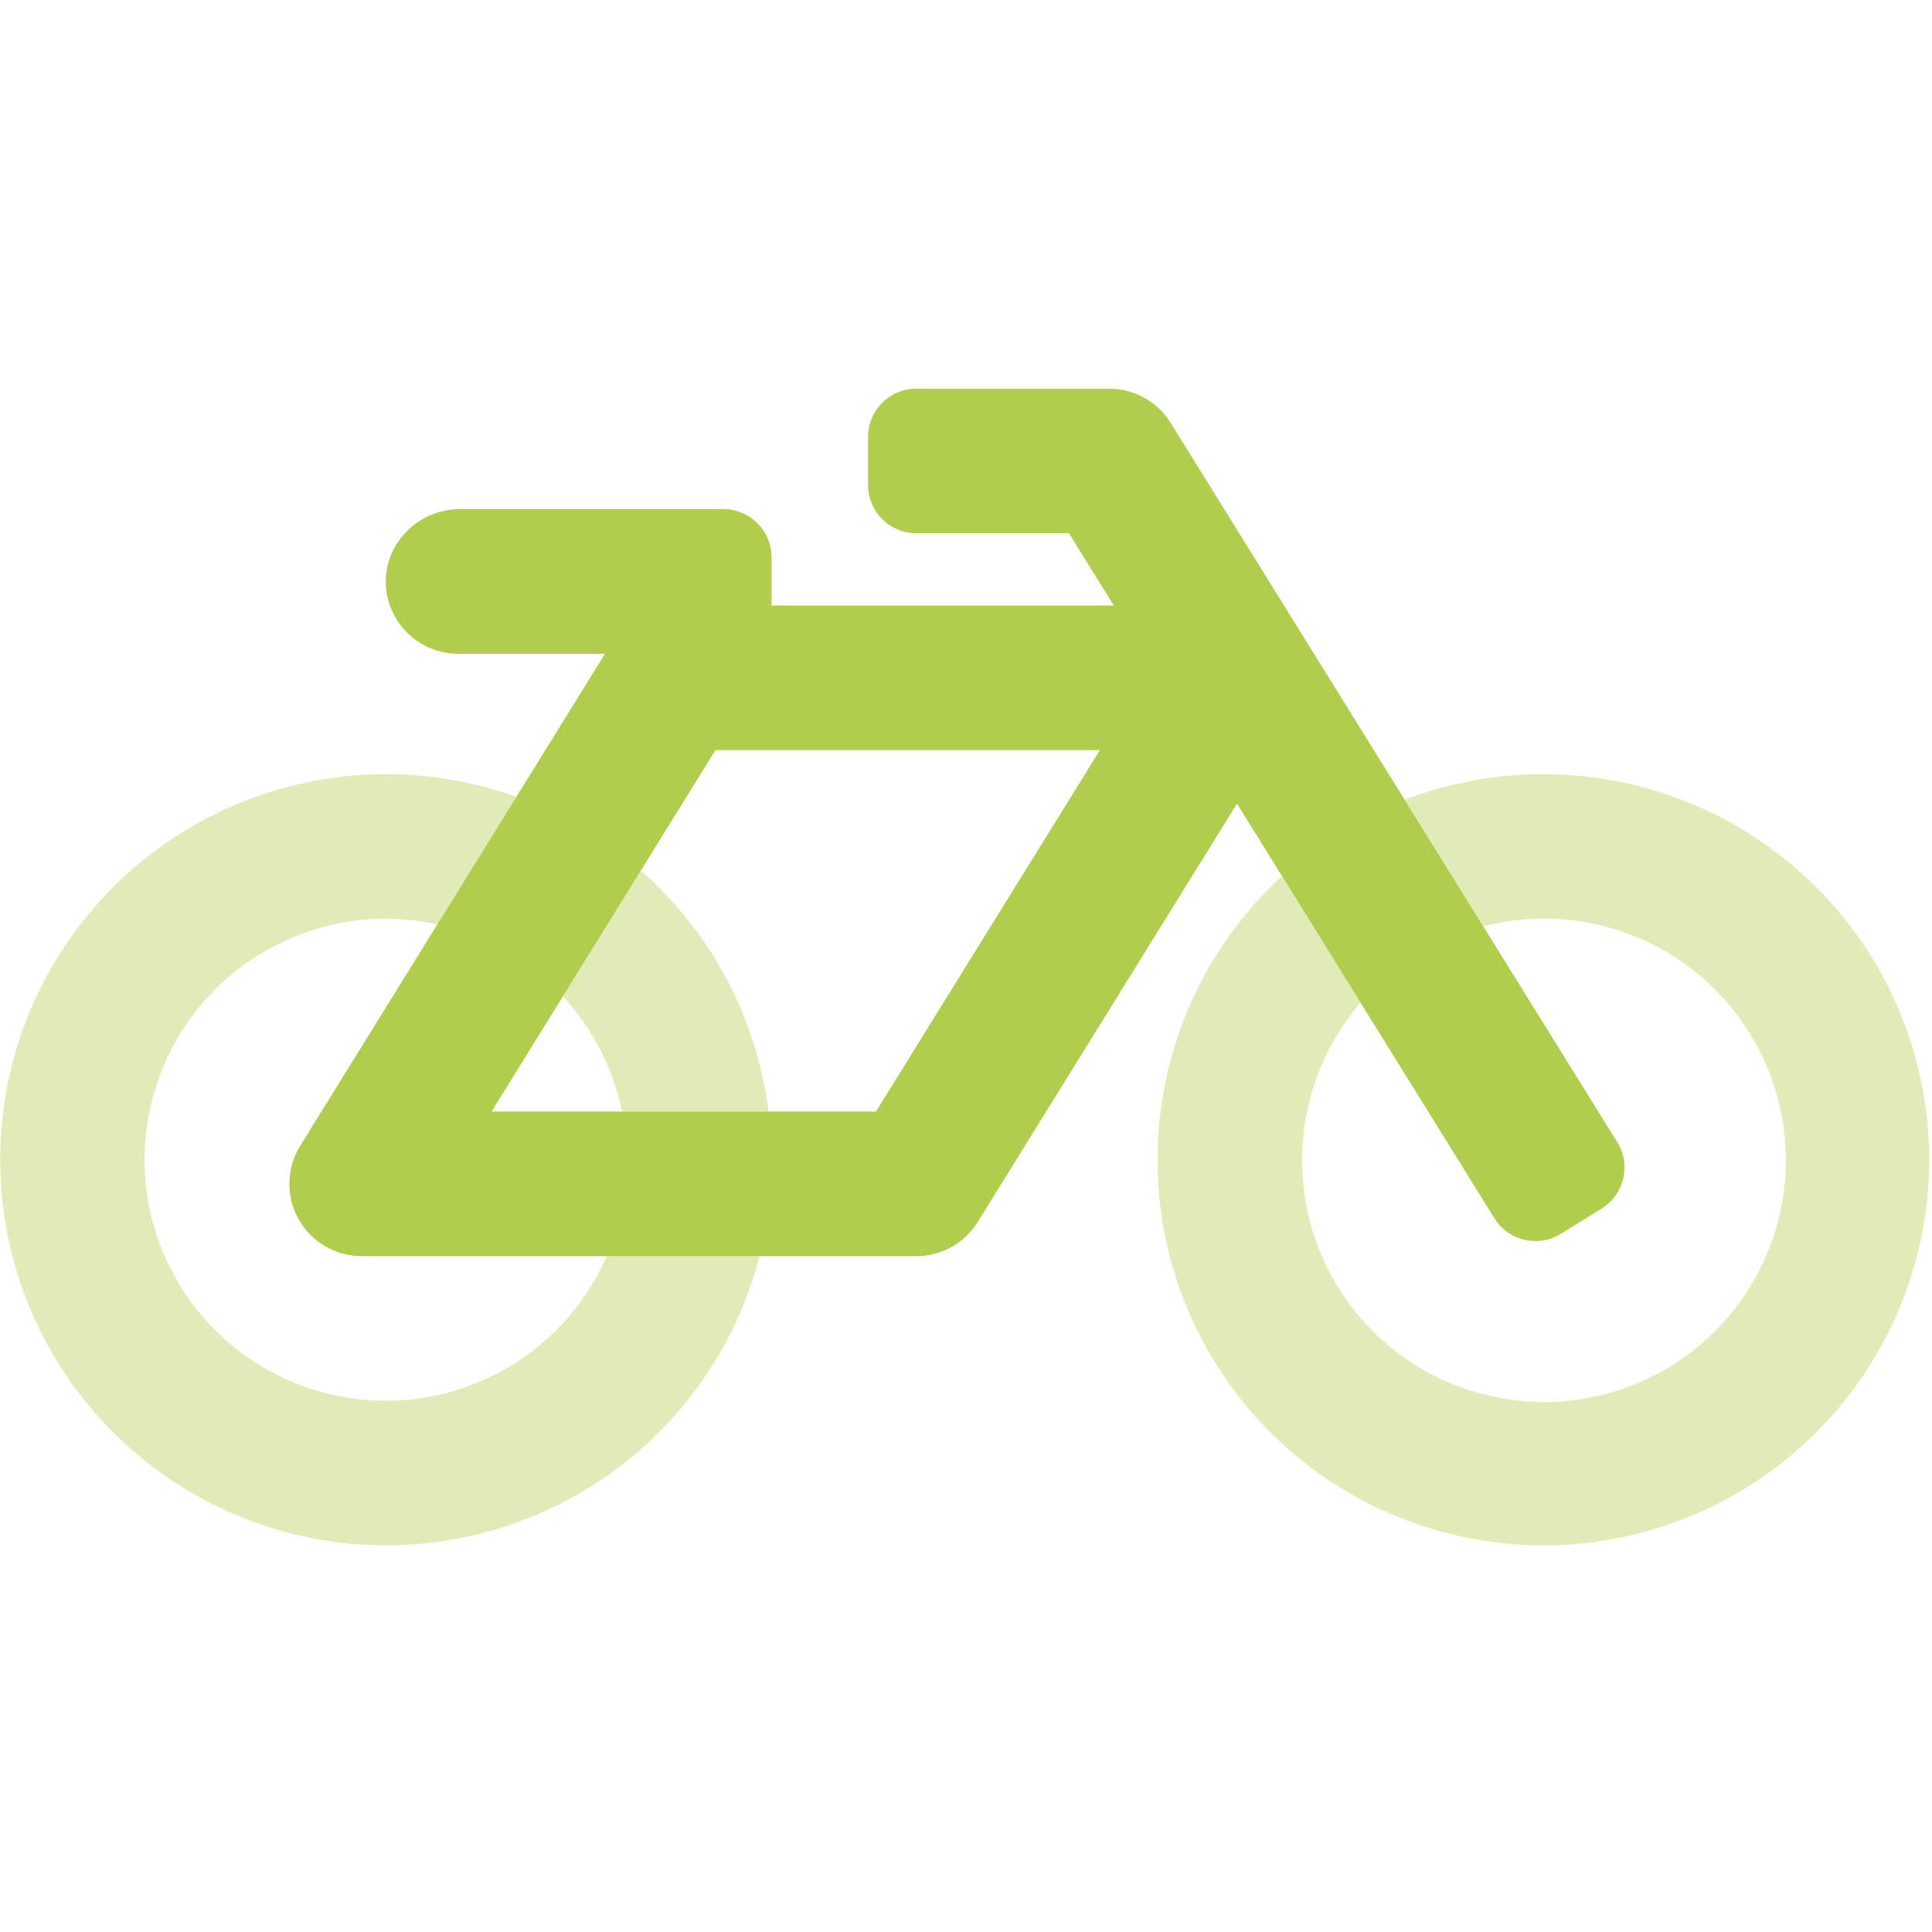
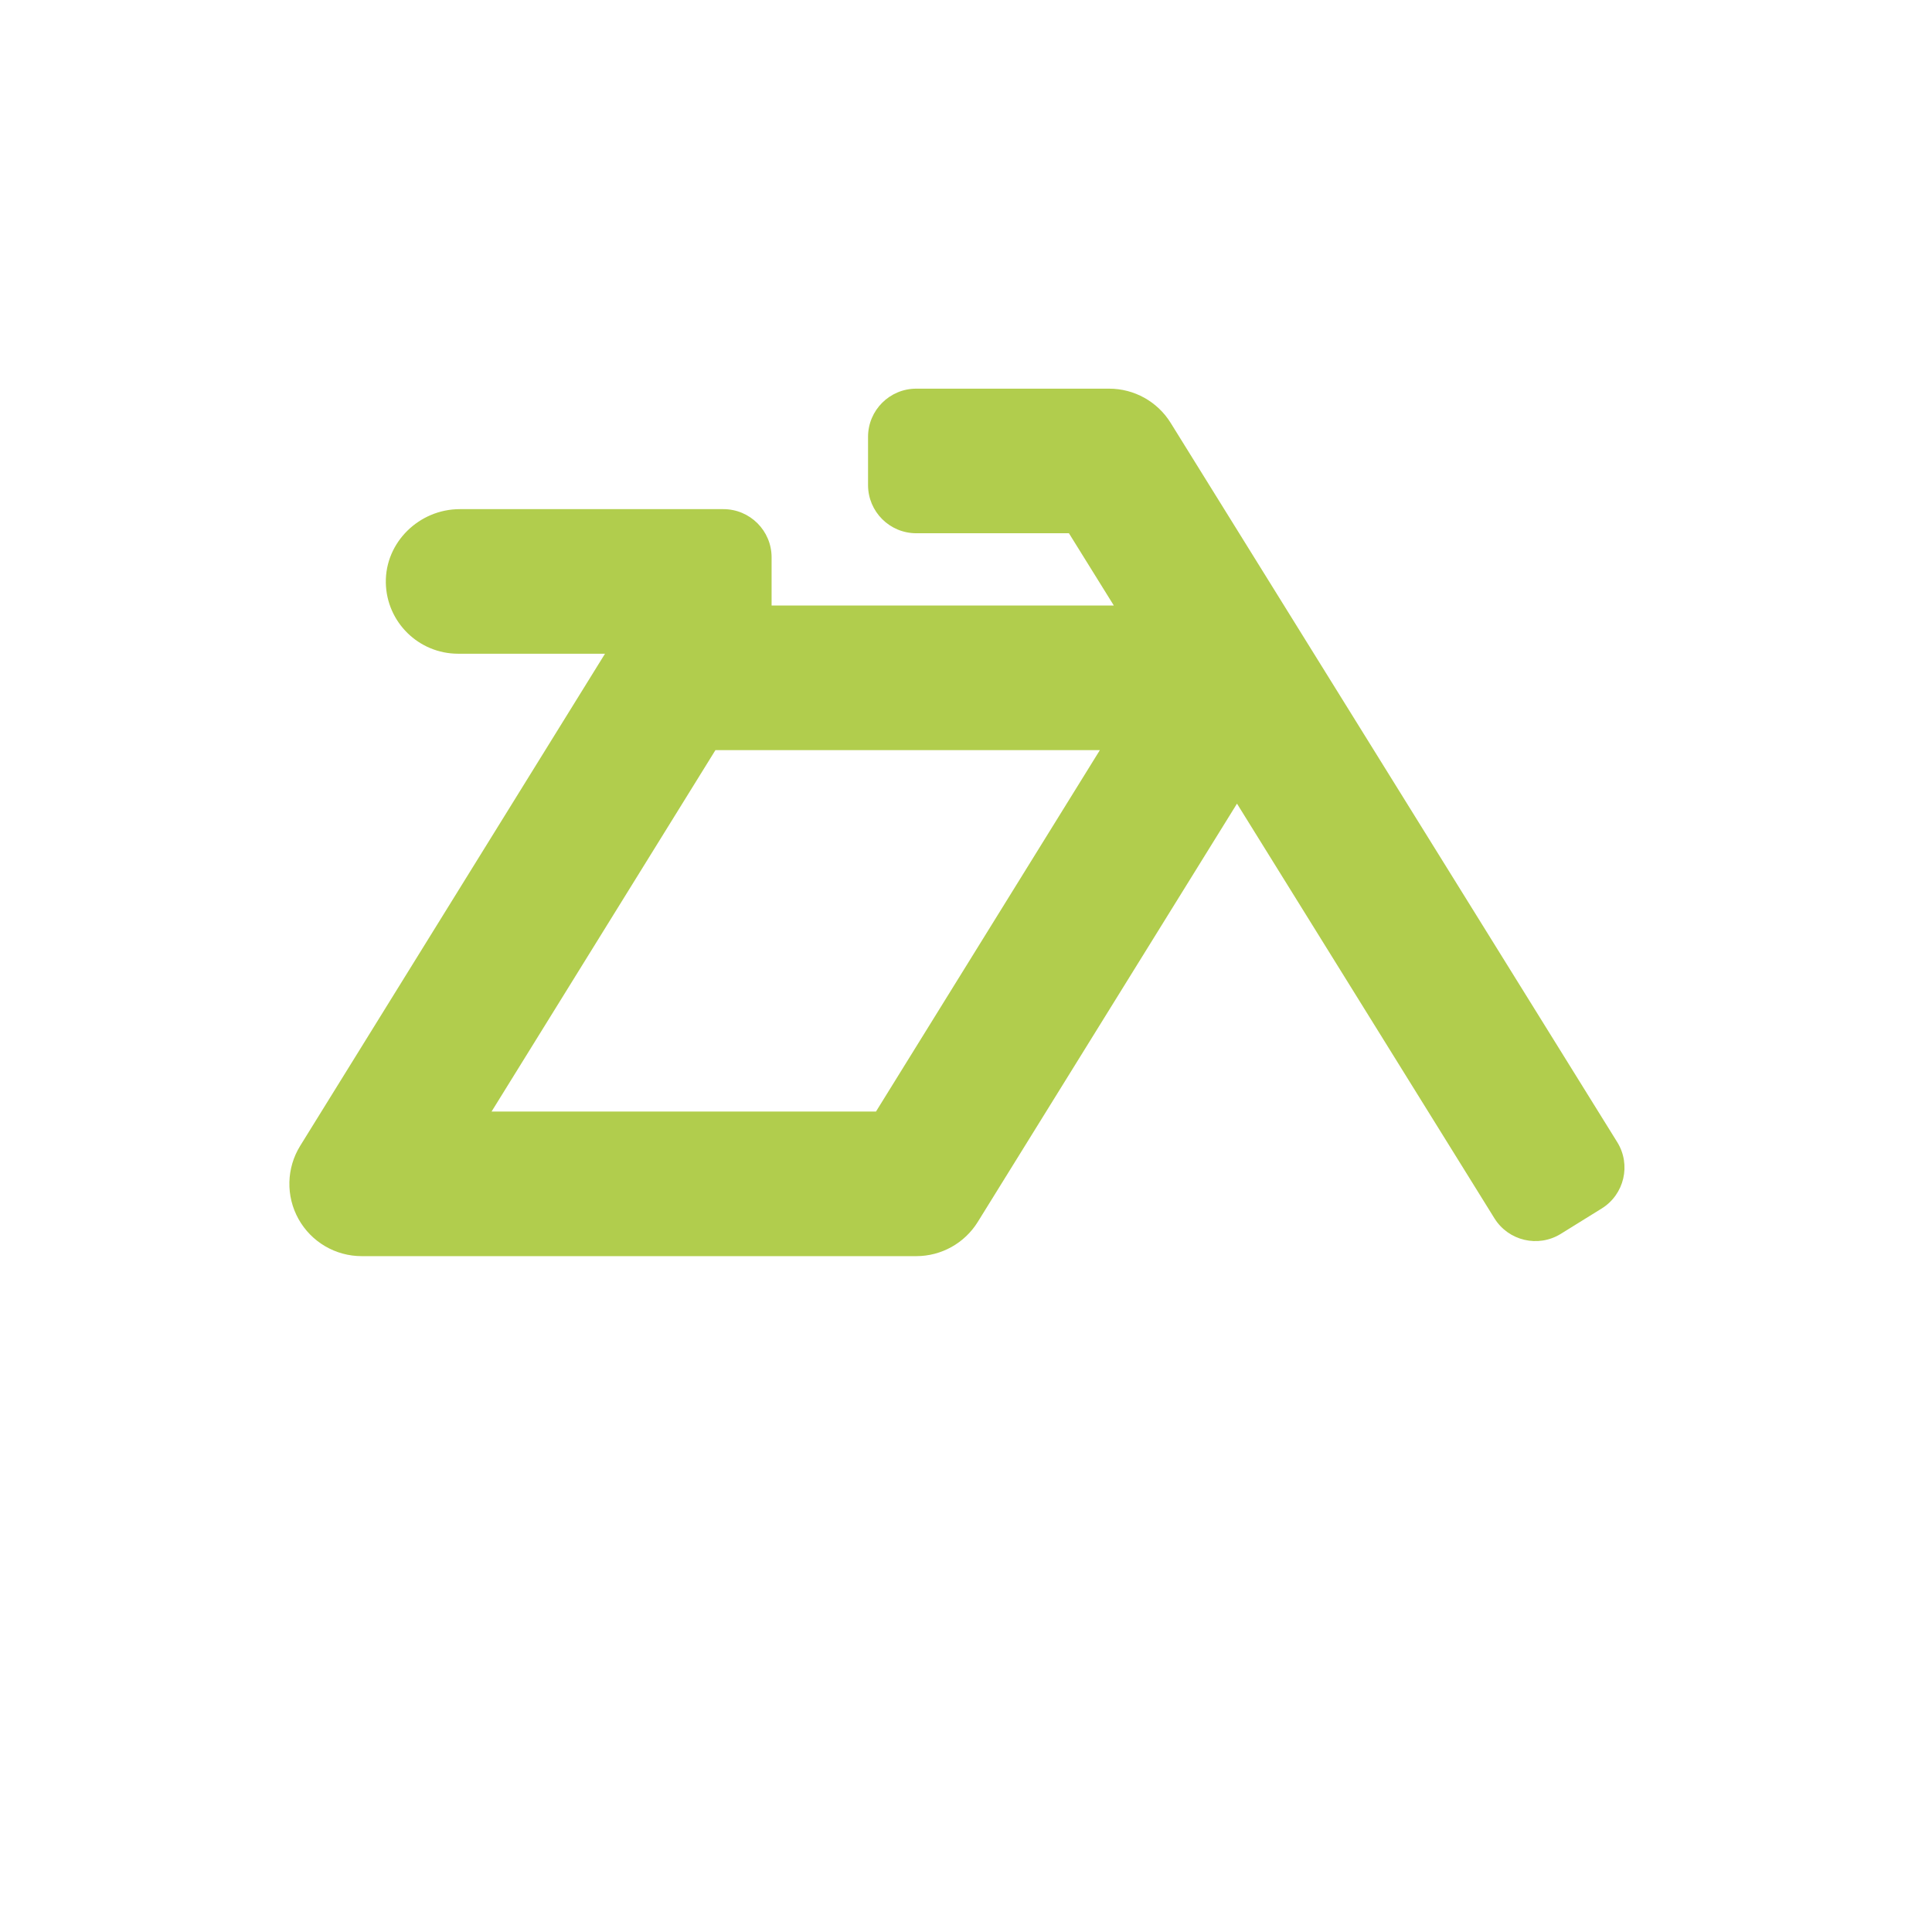
<svg xmlns="http://www.w3.org/2000/svg" width="512px" height="512px" viewBox="0 0 512 512" version="1.1">
  <title>bike</title>
  <desc>Created with Sketch.</desc>
  <g id="bike" stroke="none" stroke-width="1" fill="none" fill-rule="evenodd">
    <g id="bicycle" transform="translate(0, 103)" fill="#B1CD4D" fill-rule="nonzero">
-       <path d="M203.682,191.576 L164.854,191.576 C162.516,180.161 157.09,169.607 149.167,161.059 L169.839,127.717 C188.542,144.161 200.58,166.875 203.682,191.576 Z M408.961,102.174 C396.418,102.159 383.981,104.459 372.274,108.959 L393.098,142.484 C423.745,134.556 455.594,150.175 468.072,179.251 C480.549,208.327 469.918,242.151 443.045,258.875 C416.172,275.599 381.107,270.213 360.5,246.196 C339.893,222.179 339.917,186.725 360.557,162.736 L339.717,129.21 C303.556,162.51 296.237,216.818 322.295,258.492 C348.353,300.165 400.405,317.398 446.206,299.515 C492.007,281.632 518.582,233.699 509.468,185.41 C500.355,137.121 458.134,102.155 408.961,102.174 L408.961,102.174 Z M160.789,229.891 C147.322,260.734 112.214,275.841 80.538,264.422 C48.863,253.003 31.49,218.978 40.827,186.646 C50.163,154.313 83.006,134.77 115.899,141.974 L136.834,108.176 C97.107,93.926 52.701,105.537 25.049,137.406 C-2.604,169.275 -7.817,214.849 11.926,252.132 C31.668,289.415 72.307,310.742 114.227,305.818 C156.148,300.894 190.731,270.732 201.285,229.891 L160.789,229.891 Z" id="Shape" opacity="0.4" />
      <path d="M396.045,219.873 C399.766,225.851 407.625,227.694 413.618,223.992 L424.481,217.255 C430.46,213.534 432.3,205.68 428.594,199.694 L310.227,9.052 C306.73,3.423 300.571,0 293.941,0 L242.821,0 C235.762,0 230.041,5.718 230.041,12.772 L230.041,25.543 C230.041,32.597 235.762,38.315 242.821,38.315 L283.277,38.315 L295.179,57.473 L204.48,57.473 L204.48,44.701 C204.48,37.647 198.759,31.929 191.7,31.929 L121.842,31.929 C111.106,31.929 102.057,40.71 102.248,51.438 C102.44,61.878 110.962,70.242 121.41,70.244 L160.333,70.244 L79.556,200.652 C75.897,206.56 75.726,213.984 79.109,220.054 C82.491,226.125 88.898,229.891 95.85,229.891 L242.821,229.891 C249.461,229.891 255.629,226.458 259.123,220.815 L327.816,109.972 L396.045,219.873 Z M232.141,191.576 L130.268,191.576 L189.6,95.788 L291.481,95.788 L232.141,191.576 Z" id="Shape" />
    </g>
  </g>
</svg>